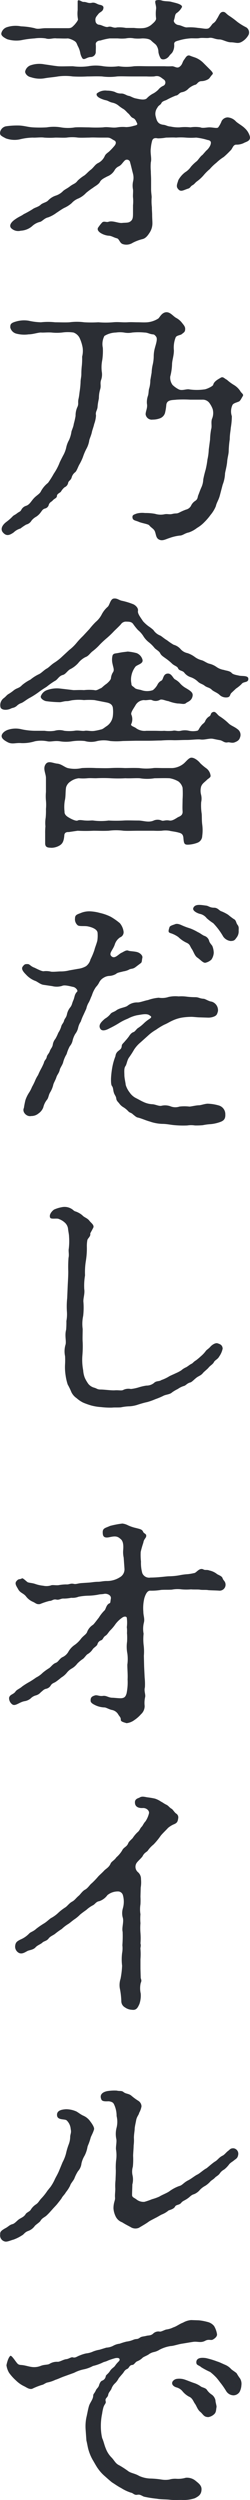
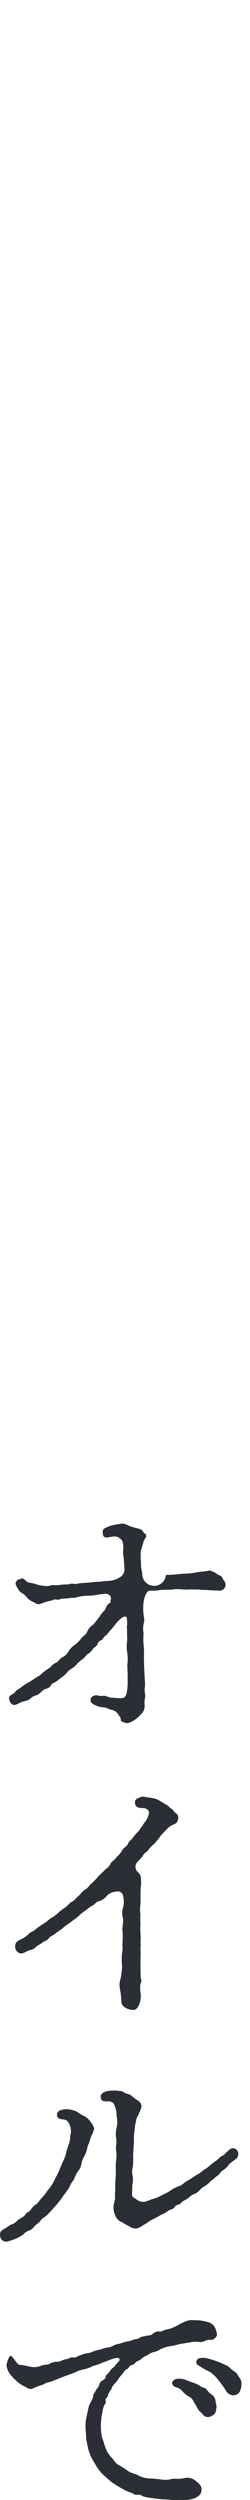
<svg xmlns="http://www.w3.org/2000/svg" id="グループ_237" data-name="グループ 237" width="53.001" height="529.744" viewBox="0 0 53.001 529.744">
-   <path id="パス_26" data-name="パス 26" d="M12.26,4.445a1.928,1.928,0,0,1-1,1.834,5.039,5.039,0,0,1-2.779.779c-.723,0-1.278.166-1.834.166-.667,0-1.223.112-1.834.166L3.143,7.5c-.779.056-1.167.278-1.612.166C.752,7.5.586,7.837-.083,7.781a9.3,9.3,0,0,0-1.666.166C-2.418,8-3.029,7.837-3.363,8a3.2,3.2,0,0,1-1.612.056A7.1,7.1,0,0,1-6.7,7.669c-.669-.222-1.392-.222-1.614-.389-.445-.334-.945-.889-1.167-.779-.555.334-.667-.054-1.222.667-.334.5.11,1.057.445,1.668.445.779,1.055.779,1.612,1.446A3.672,3.672,0,0,0-7.2,11.45c.667.278.777.613,1.556.5a13.859,13.859,0,0,1,2-.667c.611,0,.777-.445,1.5-.278.613.112.945-.278,1.558-.222a7.749,7.749,0,0,0,1.556-.166,3.478,3.478,0,0,0,1.556-.222,12,12,0,0,1,2.058-.222A12.425,12.425,0,0,0,6.7,9.95c.445-.112.723-.056,1.278-.168.5-.11,1.558.222,1.39,1.057-.11.555-.054.889-.278.945-.721.278-.777,1.334-1.111,1.556a8.344,8.344,0,0,0-1.167,1.5c-.278.332-1,1.334-1.223,1.5a3.087,3.087,0,0,0-1.222,1.446c-.168.557-.723.779-1.279,1.446a6.07,6.07,0,0,1-1.334,1.335,4.385,4.385,0,0,0-1.335,1.39,2.763,2.763,0,0,1-1.39,1.278c-.667.445-.777.945-1.334,1.167-.613.222-.945.779-1.39,1.111a10.944,10.944,0,0,0-1.39,1,5.3,5.3,0,0,1-1.39,1,17.039,17.039,0,0,1-1.446.945,14.675,14.675,0,0,0-1.5.945c-.557.5-1.167.667-1.446,1.111-.445.613-1.167.557-1.334,1.279a1.629,1.629,0,0,0,.723,1.446c.667.389,1.5-.557,2.613-.723a2.656,2.656,0,0,0,1.223-.557A2.422,2.422,0,0,1-6.531,31.3a2.079,2.079,0,0,0,1.055-.667c.5-.39.557-.557,1.057-.723a1.486,1.486,0,0,0,1.055-.723c.278-.445.613-.5,1-.723a14.481,14.481,0,0,0,1.223-.945,4.543,4.543,0,0,0,1.167-1A3.619,3.619,0,0,1,1.14,25.57a3.876,3.876,0,0,0,1.113-1,7.248,7.248,0,0,1,1.111-.943c.332-.168.777-.891,1.055-1.057a3.122,3.122,0,0,0,1.113-1.057c.276-.389.889-.667,1-1.055a1.183,1.183,0,0,1,.779-.833c.445-.168.389-.613.889-.945.445-.278.557-.613,1-1.113a8.866,8.866,0,0,0,1.167-1.39,6.162,6.162,0,0,1,1.556-1.446c.557-.278.835-.054.835.168a7.557,7.557,0,0,1,0,1.944c.11.835,0,1.167.056,1.5a14.9,14.9,0,0,1,0,1.556,7.56,7.56,0,0,0,.054,2.5,8.572,8.572,0,0,1,0,2.391c0,1,.112,2.113.056,3.112a11.8,11.8,0,0,1-.222,3c-.166.445-.278,1-1.278,1-.557,0-1.392-.11-1.724-.11-.835,0-1.279-.5-2-.39-.777.112-1.167-.222-1.668-.11-.721.222-1,.445-.945,1.223.056.389.557.667,1.169.945a4.9,4.9,0,0,0,1.778.389c.334,0,1,.445,1.668.557a1.987,1.987,0,0,1,1.278,1c.334.5.5.557.5,1.057,0,.389.5.5,1.223.723a3.388,3.388,0,0,0,1.668-.667,7.087,7.087,0,0,0,1.39-1.223,2.328,2.328,0,0,0,.779-1.78,5.645,5.645,0,0,1,.11-1.89c.112-.555-.276-1.222-.054-2.056a13.168,13.168,0,0,0-.056-2.056l-.112-2.335L16.374,22.9a11.053,11.053,0,0,0-.056-2.335,10.966,10.966,0,0,1,0-2.337,5.507,5.507,0,0,1,.056-2.335c.222-.833-.112-1.446-.112-2.335a8.973,8.973,0,0,1,.222-2.89c.278-.891.667-1.614,1.279-1.558a12.011,12.011,0,0,0,2.279-.166c.889-.056,1.446,0,2.279-.056a6.478,6.478,0,0,1,2.058-.056,11.737,11.737,0,0,0,2,0c.5.056,1.5,0,1.834.056.557.112,1.335,0,1.834.112.779.054,1.724.054,2.335.11a1.267,1.267,0,0,0,1.279-1.556c-.11-.5-.445-.613-.611-1.111s-1-.669-1.279-.945a3.933,3.933,0,0,0-1.5-.669c-.555-.222-.889,0-1.278-.222-.889-.445-1.5.779-2,.779a12.284,12.284,0,0,1-1.278.222,11.389,11.389,0,0,0-1.724.222,13.543,13.543,0,0,1-2.056.222c-.667,0-1.334.112-2.056.166-.5.056-1.446.112-2.113.112A1.56,1.56,0,0,1,16.04,5.39a8.006,8.006,0,0,1-.278-2.447A12.647,12.647,0,0,1,15.706.887a19.457,19.457,0,0,1,.557-1.946c.112-.777.557-.945.611-1.39.056-.555-.5-.5-.667-.945-.222-.5-.667-.555-1.5-.777a8.451,8.451,0,0,1-1.668-.557,3.455,3.455,0,0,0-1.223-.389,19.323,19.323,0,0,0-2.613.5c-.945.446-1.556.446-1.556,1.335,0,.779.166,1.334,1.444,1.055,1.057-.222,1.614-.276,2.281.334.555.389.723,1.167.611,2.447a5.415,5.415,0,0,0,.112,1.556Zm3.392,82.739a13.436,13.436,0,0,0,0-2.113c-.056-.334.166-.667,0-1.223a14.439,14.439,0,0,0,0-2.223,12.335,12.335,0,0,1,0-2.058,10.627,10.627,0,0,1,0-1.89,6.568,6.568,0,0,1,0-2.113,15.826,15.826,0,0,0,0-1.612l.054-1.944a6.623,6.623,0,0,0,.056-1.78,1.861,1.861,0,0,0-.611-1.446,1.494,1.494,0,0,1-.168-2.169c.222-.276.891-.889,1.113-1.222.389-.835.945-.891,1.167-1.279a6.159,6.159,0,0,1,1.167-1.223,14.676,14.676,0,0,0,1.5-1.834c.334-.445,1.167-1.223,1.558-1.668a4.862,4.862,0,0,1,1.39-.833c.557-.278.667-.5.779-1.223a.948.948,0,0,0-.446-1c-.332-.222-.721-.889-.945-1-.5-.276-.667-.667-1.167-.889-.555-.278-.777-.5-1.055-.611a4.947,4.947,0,0,0-1.334-.667,16.77,16.77,0,0,0-1.668-.278c-.835-.166-1.167-.222-1.668.11-.723.222-.945.557-.889,1.113.054.777.721,1.111,1.666,1.055.779-.056,1.5.613,1.279,1.223A5.3,5.3,0,0,1,16.707,58c-.389.389-.557.889-.779,1.111-.445.445-.389.779-.945,1.223a6.908,6.908,0,0,0-1,1.223c-.5.5-.835.779-.945,1.111-.334.779-.945.779-1.279,1.5a6.206,6.206,0,0,1-1.223,1.446c-.445.667-1.055.889-1.222,1.334-.334.779-.945,1.057-1.335,1.446-.445.5-1.111,1.055-1.334,1.334a16.214,16.214,0,0,1-1.334,1.39c-.39.278-.779,1-1.392,1.336-.555.276-1.055,1.055-1.334,1.278-.667.557-.833.945-1.446,1.279s-1,.945-1.446,1.223a9.916,9.916,0,0,0-1.5,1.167,7,7,0,0,1-1.558,1.111c-.389.278-.889.779-1.444,1.111a16.232,16.232,0,0,0-1.614,1.111c-.667.613-1.167.669-1.5,1a5.462,5.462,0,0,1-1.834,1.279c-.779.389-1.113.611-1.167,1.5a1.506,1.506,0,0,0,.889,1.392c.611.222,1.111-.112,1.722-.446.446-.222,1.223-.222,1.724-.777.389-.445,1.111-.667,1.446-1s.945-.334,1.334-.889c.39-.5,1-.667,1.39-1a14.014,14.014,0,0,1,1.39-1,7.973,7.973,0,0,1,1.279-1c.389-.222.723-.555,1.334-1a7.633,7.633,0,0,0,1.279-1.057c.611-.5,1.111-.833,1.334-1a6.326,6.326,0,0,1,1.335-.945c.5-.222.667-.777,1.39-.889A3.519,3.519,0,0,0,8.645,73.62a3.455,3.455,0,0,1,2.169-.779,1.076,1.076,0,0,1,1.111.779,5.1,5.1,0,0,1,0,2.779,3.667,3.667,0,0,0-.054,1.89c.332.945-.222,2.169,0,3.114a25.488,25.488,0,0,1-.056,2.835,5.621,5.621,0,0,1-.056,1.668,10.708,10.708,0,0,0,0,2.667,18.266,18.266,0,0,1-.332,2.779,4.3,4.3,0,0,0-.168,1.946,15.938,15.938,0,0,1,.334,2.835,1.5,1.5,0,0,0,.779,1.279,2.648,2.648,0,0,0,1.444.5c1,.168,1.279-.5,1.614-1.222a5.553,5.553,0,0,0,.276-2.225,5.028,5.028,0,0,1,0-2.223c.278-.613.056-.723,0-1.113l-.054-1.89Zm20.735,41.363a1.166,1.166,0,0,0-.945-1.279c-.721-.056-.833.278-1.222.557s-.779.833-1.167,1c-.779.389-1,.889-1.558,1.222s-1.334,1.057-1.834,1.446c-.667.334-1.39,1.057-1.946,1.336-.5.222-1.278.889-1.944,1.222-1,.5-1.223,1.057-1.946,1.223a8.15,8.15,0,0,0-2.056,1.111c-.557.39-1.614.779-2.113,1.113a10.716,10.716,0,0,1-1.558.555,14.1,14.1,0,0,1-1.612.557,2.391,2.391,0,0,1-1.668-.5c-.5-.388-.945-.445-.945-.945,0-.779.056-1.556.056-2.223a4.126,4.126,0,0,0,.056-1.89,3.655,3.655,0,0,1,.054-1.89,14.5,14.5,0,0,0,.056-2.281c0-.445.112-1.668.112-2.223a8.281,8.281,0,0,0,.056-1.612c0-.723.166-1.5.166-1.946,0-.334.222-1.279.332-1.89.168-.723.557-1.057.613-1.446a4.317,4.317,0,0,0,.5-1.39,1.432,1.432,0,0,0-.669-1.167,12.1,12.1,0,0,1-1.444-1.057c-.557-.5-1.167-.388-1.668-.777-.445-.39-.835-.168-1.446-.334a9.324,9.324,0,0,0-2.056.112c-.835.166-1.724.667-1.223,1.778.222.557,1.39.334,1.668.388.611.112.833.278,1,.613a5.685,5.685,0,0,1,.557,2.5,5.174,5.174,0,0,1,0,2.447,5.221,5.221,0,0,0-.056,2.445c.112.669-.166,1.724-.054,2.281a7.852,7.852,0,0,1,0,2.279,13.1,13.1,0,0,0-.056,2.056c0,.835-.056,1.612-.056,2a11.438,11.438,0,0,0-.056,1.89c0,.723-.11,1.278-.054,1.89s-.334,1-.334,2.279a4.661,4.661,0,0,0,.445,1.668,2.444,2.444,0,0,0,1.39,1.279c.613.389.945.555,1.78,1a1.873,1.873,0,0,0,1.778.168c.833-.5,1.446-.835,2.056-1.279.278-.222,1.113-.611,1.39-.779.39-.166,1.167-.667,1.446-.777a5.032,5.032,0,0,0,1.39-.835c.222-.11,1.113-.278,1.39-.833.222-.445.945-.278,1.335-.835.332-.389.723-.445,1.334-.889.5-.334.723-.723,1.334-.889a3.178,3.178,0,0,0,1.279-.945,4.457,4.457,0,0,1,1.111-.835,4.951,4.951,0,0,0,1.057-.889c.222-.278.667-.445,1.055-.889.222-.222.723-.445,1-.889a2.562,2.562,0,0,1,.889-.779A5.683,5.683,0,0,0,34.5,130.6c.445-.445.611-.445,1.055-.833.445-.334.723-.446.833-1.223m-38.025,3.558c-.334.777-.667,1.278-.889,1.778a9.724,9.724,0,0,1-.889,1.556l-.669.835A11.681,11.681,0,0,1-5.475,138c-.5.611-.555.833-1.055,1.167a3.562,3.562,0,0,0-1.111,1.167c-.222.332-.891.555-1.057.889-.389.611-.889.723-1.446,1.111-.445.334-.889.889-1.334,1-.667.166-.889.557-1.558.889-.777.445-1.111.723-1.055,1.279a1.318,1.318,0,0,0,.945,1.5c.5.168,1.223-.222,1.89-.389a8.8,8.8,0,0,0,1.778-.889c.445-.222.557-.667,1.335-.945a2.9,2.9,0,0,0,1.39-1.057c.278-.332,1.055-.777,1.223-1.111.332-.557.833-.723,1.222-1.057.613-.555,1-1.055,1.223-1.278.222-.278.723-.779,1.057-1.167.166-.222.5-.613.945-1.223.278-.557.555-.667.945-1.334a7.164,7.164,0,0,0,.889-1.39c.11-.446.667-1,.889-1.5a8.166,8.166,0,0,1,.779-1.556,2.876,2.876,0,0,0,.723-1.614,5.387,5.387,0,0,1,.667-1.666,6.434,6.434,0,0,0,.611-1.836c.056-.332.278-.555.667-1.944.056-.278.5-1,.723-1.78.112-.388-.389-1.167-.777-1.668a3.51,3.51,0,0,0-1.446-1.223c-.667-.276-1.334-.889-1.724-1a5.355,5.355,0,0,0-2-.39c-.835.056-2.058.222-1.89,1.39.166,1,1.722.613,2.056,1a2.841,2.841,0,0,1,.833,1.834c.168.723-.054.945-.11,1.558a4.562,4.562,0,0,1-.334,1.722,14.1,14.1,0,0,0-.555,1.89,8.51,8.51,0,0,1-.723,1.836Zm33.412,50.011c.056-.278-.222-1-.222-1.446a2.024,2.024,0,0,0-.723-1.167,3.676,3.676,0,0,1-1.055-1c-.278-.5-1.113-.557-1.335-.779a5.286,5.286,0,0,0-1.612-.779c-.611-.222-1.278-.5-1.778-.667a3.607,3.607,0,0,0-1.612-.166,1.3,1.3,0,0,0-1,.611c-.278.613.278,1.057.889,1.223a2.479,2.479,0,0,1,1.167.723,4.66,4.66,0,0,0,1.446,1.223c.723.278.945,1.055,1.223,1.446.389.5.555,1.278,1.167,1.778s.723,1.111,1.722,1.111a2.359,2.359,0,0,0,1.279-.667c.389-.389.334-.889.445-1.446M26.38,163.661a4.2,4.2,0,0,0-1.724.555c-.667.222-1.334.779-2.056,1a4.756,4.756,0,0,1-1.446.445c-.222,0-1.111.5-1.39.445a1.6,1.6,0,0,0-1.446.445c-.5.445-1,.334-1.39.445-.611.168-1,.112-1.39.39-.611.445-.667.166-1.39.445a5.054,5.054,0,0,1-1.446.389,12.174,12.174,0,0,0-1.446.445,3.684,3.684,0,0,0-1.39.446,3.467,3.467,0,0,1-1.446.389l-1.446.445a6.478,6.478,0,0,0-1.39.389,4.54,4.54,0,0,1-1.446.39,7.917,7.917,0,0,0-1.39.445c-.611.222-.889.555-1.444.389-.334-.11-.835.334-1.392.389s-1.334.557-1.778.557a2.972,2.972,0,0,0-1.778.445c-.39.222-1,.112-1.78.39a3.759,3.759,0,0,1-1.834.276c-.945-.11-1.5-.389-2.5-.445-.557-.054-.669-.278-1.057-.777-.278-.39-.833-1.167-1.055-1.167-.112,0-.557.389-.891,2a4.244,4.244,0,0,0,.557,1.612,10.17,10.17,0,0,0,1.446,1.612,6.419,6.419,0,0,0,1.722,1.223c.5.222,1.057.723,1.724.557a13.875,13.875,0,0,1,2.113-.835c.334-.054.667-.389,1.111-.5a7.032,7.032,0,0,0,1.668-.555c.835-.278,1.057-.445,2-.779l2-.723a7.8,7.8,0,0,1,2-.723,7.058,7.058,0,0,0,2-.723,10.108,10.108,0,0,0,2.058-.723c.276-.166.611-.166,1.167-.445a12.685,12.685,0,0,1,1.334-.445c.334-.11.945-.166,1.055.112.168.445-.276.5-.889,1.39-.278.445-.723.555-1.111,1.167s-.779.779-.889,1.055a1.213,1.213,0,0,1-.779,1c-.332.112-.557.611-.667,1-.112.445-.557.723-.667,1.055-.278.613-.557.779-.557,1.057,0,.833-.667,1.5-.889,2.223s-.334,1.5-.557,2.447a9.436,9.436,0,0,0-.166,2.557l.166,2.335c.222.889.278,1.5.5,2.169a9.747,9.747,0,0,0,.835,1.946c.276.445.777,1.39,1.111,1.834a8.5,8.5,0,0,0,1.39,1.556c.445.39,1.111,1,1.612,1.39.389.224,1.223.835,1.89,1.167a9.15,9.15,0,0,0,2.113,1c.445.056.667.557,1.334.445.557-.11.779.112,1.392.39a22.415,22.415,0,0,0,2.779.445c.777.166,2.056.11,2.779.222.889.11,2,0,2.835.056a7.716,7.716,0,0,0,2.445-.39c.723-.389,1.335-.723,1.392-1.778.054-.779-.39-1.223-1.167-1.834a2.864,2.864,0,0,0-2.169-.723,5.678,5.678,0,0,1-1.946.222,4.315,4.315,0,0,0-1.556.166,5.182,5.182,0,0,1-1.614,0,18.024,18.024,0,0,0-2.445-.222,6.217,6.217,0,0,1-2.335-.557c-.835-.5-1.612-.555-2.225-.945a18.782,18.782,0,0,0-1.946-1.278c-.833-.39-1-.945-1.612-1.612A5.4,5.4,0,0,1,8.313,190.9c-.334-.779-.445-1.5-.779-2.225a11.1,11.1,0,0,1-.278-2.5,12.564,12.564,0,0,1,.278-2.723,8.866,8.866,0,0,1,.278-1.335c.278-.777.611-.777.445-1.334-.112-.611.445-.667.557-1.279.054-.445.389-.723.667-1.222a2.808,2.808,0,0,1,.723-1.169A3.8,3.8,0,0,0,11.036,176c.445-.555.613-.723.889-1.055s.334-.667.945-.945c.39-.168.39-.779,1.057-.835.389,0,.611-.611,1.055-.777a3.476,3.476,0,0,0,1.167-.779c.224-.166.669-.334,1.169-.613a2.845,2.845,0,0,1,1.167-.555,3.7,3.7,0,0,0,1.222-.5,7.481,7.481,0,0,1,2.391-.779c.5,0,1.612-.389,2.391-.5.723-.11,1.612-.276,2.391-.389.945-.11,1.556.278,2.5-.222.723-.389,1.167-.056,1.558-.222.332-.166,1-.611.945-1.167a4.867,4.867,0,0,0-.613-1.724,2.532,2.532,0,0,0-1.446-.889,11.241,11.241,0,0,0-1.778-.334Zm10.675,13.786a2.172,2.172,0,0,0-.278-1.39,9.22,9.22,0,0,1-.723-1.111c-.278-.278-.945-.667-1.167-.891a3.583,3.583,0,0,0-1.223-.889c-.667-.278-1.167-.555-1.724-.723a17.826,17.826,0,0,0-2.389-.723c-1.836-.276-2.058.446-2.058.891,0,.667.5.555,1.057,1.055a16.2,16.2,0,0,0,1.89,1,11.723,11.723,0,0,1,1.278,1.167c.445.5.779,1,1.057,1.334a17.965,17.965,0,0,1,1.055,1.558,1.875,1.875,0,0,0,1.558.889,1.6,1.6,0,0,0,1.278-.723,3.515,3.515,0,0,0,.39-1.446" transform="translate(14.127 327.946)" fill="#2b2e34" />
-   <path id="パス_27" data-name="パス 27" d="M11.6,3.781a8.815,8.815,0,0,0,1.724,0,4.425,4.425,0,0,1,1.722,0,8.856,8.856,0,0,0,1.724,0c.389,0,1.5,0,1.946.5.445.445,1,.779,1.111,1.055a2.459,2.459,0,0,1,.389,1.335,3.687,3.687,0,0,0,.446,1.278c.276.5,1.334.334,1.888-.5.168-.276.557-.5.723-.889A2.792,2.792,0,0,0,23.554,5c0-.557.39-.613,1.167-.835a11.05,11.05,0,0,1,2.225-.389c.389-.056,1.5.056,2-.056.613-.11,1.558.056,2.058-.056.721-.11,1.222.334,2.167.334.613,0,1.612.611,2.391.611,1,0,1.446.334,2.225-.054A3.735,3.735,0,0,0,39.342,3a1.274,1.274,0,0,0-.5-1.556A12.46,12.46,0,0,1,36.951.279,17.439,17.439,0,0,0,35.229-1c-.613-.389-.779-.777-1.167-.833-.835-.112-.945.779-1.5,1.556a2.008,2.008,0,0,1-.779.889c-.222.168-.5.723-.889,1-.445.278-1.334,0-2.279-.056a10.825,10.825,0,0,0-2.335-.11c-.5.056-1.223-.445-1.836-.5-.667-.11-1.055-.723-.945-1,.278-.723.168-1.278.613-1.556a3.413,3.413,0,0,0,1.055-1.167c.222-.334-.276-.613-.723-.779S23.666-3.78,22.831-4c-.5-.11-1.223-.056-1.834-.222a2.058,2.058,0,0,0-1.278-.056c-.446.168.11,1.167,0,1.834a7.512,7.512,0,0,0,0,1.946c.054.5-.5.945-1,1.39a3.262,3.262,0,0,1-1.946.723,9.4,9.4,0,0,1-1.724-.056H13.325a7.508,7.508,0,0,0-1.89-.11c-.835.222-1.167-.334-1.89-.112C9.044,1.5,8.209.946,7.711.89A.85.85,0,0,1,6.876.057c-.11-.667.222-.945.611-1.446.334-.445.945-.5,1.057-1.167.112-.445-.166-.667-.723-.779-.667-.11-.945-.555-1.668-.445C5.32-3.558,4.985-4,4.319-3.946c-.389,0-1.167-.723-1.223-.112v1.836A6.572,6.572,0,0,0,3.151-.334C3.261-.109,2.763.5,2.428.89c-.5.5-.667.723-1.334.723H-3.687c-.945,0-1.612.278-2.335,0a14.852,14.852,0,0,0-2.891-.389,5.932,5.932,0,0,0-2.946.166A1.772,1.772,0,0,0-13.082,2.67c-.112.5.445.889,1.223,1.278a6.557,6.557,0,0,0,2.946.222,19.873,19.873,0,0,1,2.891-.389,8.193,8.193,0,0,1,2.335,0c.833.278,1.446-.112,2.335,0,.945,0,1.834.056,2.391,0a4.183,4.183,0,0,1,1.39.557c.5.332.445.611.779,1.222a4.788,4.788,0,0,1,.445,1.335A3.171,3.171,0,0,0,4.1,8.006c.389.445.889-.222,1.724-.278a1.1,1.1,0,0,0,1.111-.945c0-.611.056-1.223,0-1.722s.445-.835,1-.835a12.363,12.363,0,0,1,1.944-.445Zm18.18,5.226A4.935,4.935,0,0,0,28.169,7.9c-.278-.112-1-.334-1.223-.446-.667-.276-.945.39-1.279.835-.389.5-.332.945-.833,1.39-.613.611-1.111,0-1.724,0a15.3,15.3,0,0,1-1.612,0H18.273c-1.279,0-2.058-.056-3.226,0a10.848,10.848,0,0,1-3.28,0,12.492,12.492,0,0,1-3.224,0,8.937,8.937,0,0,0-3.224,0,12.5,12.5,0,0,1-3.226,0c-1.167,0-2.445.056-3.168,0C-2.131,9.562-3.02,9.4-3.909,9.286A5.668,5.668,0,0,0-6.8,9.452,1.784,1.784,0,0,0-8.024,10.73c-.11.334.334,1.113,1.223,1.279a5.919,5.919,0,0,0,2.891.222c.889-.166,1.89-.222,2.835-.389a11.585,11.585,0,0,1,3.114,0,29.12,29.12,0,0,0,3.112,0c1.057,0,1.89-.056,3.114,0a12.065,12.065,0,0,0,3.17,0c.777-.056,1.944,0,3.168,0h3.114a15.425,15.425,0,0,0,1.612,0c1.057-.278,1.39.222,2.056.667a.779.779,0,0,1-.054,1.278,2.822,2.822,0,0,0-1.167.891,5.4,5.4,0,0,1-.945.723,4.942,4.942,0,0,0-1.39,1c-.446.557-1.558.278-2.337.112-.667-.112-1.167-.5-1.556-.557-.445-.054-.945-.5-1.556-.5a2.573,2.573,0,0,1-1.39-.332,4.764,4.764,0,0,0-1.668-.278,2.814,2.814,0,0,0-2.169.611c-.222.5.389,1,1.724,1.39.723.112.833.39,1.612.557a3.032,3.032,0,0,1,1.334.667,8.425,8.425,0,0,0,1.057.723c.5.39.667.667.945.889.332.278.555.779.945.945.555.222.667.613.889,1.057.278.5-.278.5-.835.667a6,6,0,0,1-1.446.222,7.194,7.194,0,0,0-1.89.056c-1.055.166-1.944-.166-3,0a27.189,27.189,0,0,1-3,0c-1.057,0-1.89-.056-2.947,0a9.034,9.034,0,0,1-3,0,9.018,9.018,0,0,0-3,0,26.217,26.217,0,0,1-2.946,0c-1-.056-1.78-.334-2.835-.389a16.239,16.239,0,0,0-2.891.166,1.576,1.576,0,0,0-1.223,1.278c-.056.613.166.723,1.223,1.279a5.464,5.464,0,0,0,2.891.222A12.424,12.424,0,0,1-6.41,24.8c.5.054,1.778-.112,2.389,0a17.228,17.228,0,0,0,2.391,0c.889,0,1.78.054,2.391,0a8.614,8.614,0,0,1,2.391,0c.723.054,1.778,0,2.391,0,.833-.056,1.39,0,2.391,0H9.377c.669,0,.835.278,1.5.611.334.166.5.613-.056,1.223A11.864,11.864,0,0,1,9.711,27.8c-.5.389-.723.557-.889.945a3.032,3.032,0,0,1-1.5,1.5c-.555.332-.723.721-1.334,1.278-.667.5-.889.835-1.446,1.279A8.165,8.165,0,0,0,3.1,33.913c-.5.667-.779.611-1.5,1.111-.779.613-1,.613-1.558,1.057a3.744,3.744,0,0,1-1.556,1,3.891,3.891,0,0,0-1.612,1c-.39.445-1.057.5-1.558.889-.555.557-1.278.613-1.778,1a19.454,19.454,0,0,1-1.89,1.057c-.5.389-.889.445-1.834,1.111-.723.5-1.335,1.223-.835,1.834a2.12,2.12,0,0,0,2.056.557,4,4,0,0,0,2.391-.945,3.7,3.7,0,0,1,1.78-.945c.5-.222.889-.779,1.668-.945a6.976,6.976,0,0,0,1.722-.945c.278-.166,1.113-.779,1.668-1.057a6.286,6.286,0,0,0,1.558-1,3.772,3.772,0,0,1,1.444-1,5.033,5.033,0,0,0,1.614-1.167,14.833,14.833,0,0,1,1.5-1.111c.222-.222,1.167-.669,1.446-1.223s.945-.835,1.556-1.167a3.054,3.054,0,0,0,1.558-1.335,1.956,1.956,0,0,1,.945-.833c.555-.334.667-.667,1.111-1.111a.682.682,0,0,1,1.223.332c.222.779.389,1.558.611,2.391a3.363,3.363,0,0,1,0,1.668,4.239,4.239,0,0,0,0,1.668c.056.445-.054,1.279,0,1.668a8.169,8.169,0,0,1,0,1.668v1.668c0,.889-.054,1.334-.445,1.668-.445.389-.777.332-1.722.389-.891.166-2.058-.557-3.058-.222-.446.166-1-.278-1.392.222a9.027,9.027,0,0,0-.777,1c-.278.445.11.889.555,1.167a3.981,3.981,0,0,0,1.614.555c.667,0,1.111.39,1.834.557.5.166.555,1,1.223,1.223a2.488,2.488,0,0,0,2.113-.278,9.433,9.433,0,0,1,2.056-.779c.777-.166,1.278-1,1.5-1.334a3.607,3.607,0,0,0,.613-2.056c0-.445-.056-1.113-.056-1.724,0-.557-.056-.833-.056-1.668a10.806,10.806,0,0,1-.054-1.946c.054-.332-.112-1-.112-1.89V33.8c0-.777-.056-1.222-.056-1.89a10.618,10.618,0,0,1,0-1.888c.222-.835-.166-1.89,0-3a8.453,8.453,0,0,1,.278-1.556c.222-.723.889-.557,1.223-.5a10.436,10.436,0,0,0,1.724-.166c.555,0,1.5-.056,2.113,0A12.579,12.579,0,0,1,26,24.8a15.217,15.217,0,0,0,2.223,0,12.763,12.763,0,0,1,2.391.5c.779.11.835.5.613,1.111a3.128,3.128,0,0,1-.891,1.167l-.777.889c-.445.278-.945,1.111-1.223,1.334a8.5,8.5,0,0,0-1.223,1.167,4.05,4.05,0,0,1-1.223,1.169A5.283,5.283,0,0,0,24.443,33.8c-.222.779-.555,1.335-.054,1.89.555.723,1.167.222,2.056-.054.611-.168.5-.5,1.055-.779.39-.222.5-.5.891-.779a8.308,8.308,0,0,0,1.39-1.278,10.208,10.208,0,0,1,1.334-1.335,9.631,9.631,0,0,1,1.39-1.334,9.531,9.531,0,0,1,1.558-1.223,17.381,17.381,0,0,0,1.39-1.334c.5-.389.555-1.334,1.334-1.279a3.451,3.451,0,0,0,1.724-.445c.555-.222,1.222-.445,1.111-1.223a3.654,3.654,0,0,0-1.111-1.834c-.5-.5-1.335-.945-1.836-1.39a2.617,2.617,0,0,0-1.778-.889,1.5,1.5,0,0,0-1.279.779,5.48,5.48,0,0,1-.721,1.334c-.224.278-1.057,0-1.89,0-.557,0-1.446.222-1.89,0a6.723,6.723,0,0,0-2.113,0,10.291,10.291,0,0,0-2.281,0,7.368,7.368,0,0,1-1.89-.166c-.833-.056-.945-.334-1.668-.39-1-.166-1.278-.723-1.5-1.668A2.173,2.173,0,0,1,20,18.459c.222-.5.723-.613.835-.945.166-.334.445-.445,1.055-.669a16.729,16.729,0,0,1,2-.943c.611-.056.667-.613,1.334-.723a2.5,2.5,0,0,0,1.39-.779,4.174,4.174,0,0,1,1.335-.779c.5-.056.555-.667,1.278-.777a3.027,3.027,0,0,0,1.5-.39c.389-.222.389-.445.945-1.055.222-.222-.056-.557-.557-1.057ZM18.5,76.217a6.378,6.378,0,0,1-.222,1.668c-.168.445-.112,1.111-.278,1.612a4.1,4.1,0,0,0-.222,1.668c.166.889-.222,1.446-.278,2.223A1.306,1.306,0,0,0,19,84.555a4.338,4.338,0,0,0,1.556-.276,1.751,1.751,0,0,0,1.055-1.113,10.88,10.88,0,0,0,.278-1.722c.112-1.167,1.39-1,2.169-1.113a25.286,25.286,0,0,1,2.891,0H29.5A1.747,1.747,0,0,1,31,81a5.227,5.227,0,0,1,.721,1.334,3.177,3.177,0,0,1-.166,2.113c-.222.779.056,1.5-.166,2.169a13.751,13.751,0,0,0-.222,2.167l-.278,2.114a11.409,11.409,0,0,1-.278,2.113,17.76,17.76,0,0,1-.389,2.167c-.166.557-.389,1.446-.5,2.058a4.443,4.443,0,0,1-.445,1.778c-.334.779-.445,1.167-.613,1.556s-.054.835-.667,1.223a2.4,2.4,0,0,0-.889,1.057,1.637,1.637,0,0,1-1.055.777,11.689,11.689,0,0,0-1.279.557c-.723.389-.723.166-1.5.334-.777.222-1.111-.056-1.834.11a4.048,4.048,0,0,1-1.946-.11,11.044,11.044,0,0,0-2.113-.168,4.736,4.736,0,0,0-1.778.112c-.557.222-.945.278-.889.833.056.667.667.613,1.39.945.667.278,1.946.445,2.169.723.389.5.945.723,1.167,1.223.278.611.222,1.446.889,1.778.723.39,1.39-.054,2.279-.332a9.47,9.47,0,0,1,2.113-.5c.667,0,1.057-.5,1.946-.667a5.992,5.992,0,0,0,1.724-.945,7.136,7.136,0,0,0,1.556-1.223,12.139,12.139,0,0,0,1.334-1.556,7.051,7.051,0,0,0,1.113-1.836c.166-.777.555-1.222.833-2.223l.613-2.335a7.262,7.262,0,0,0,.5-2.391c.112-.667.334-1.39.445-2.391.056-.945.334-1.668.334-2.391a20.129,20.129,0,0,1,.222-2.445c0-1.057.166-1.668.222-2.447a14.514,14.514,0,0,0,.222-2.447,3.183,3.183,0,0,1,.168-2.445c.276-.334.667-.389,1.334-.667.278-.112.557-.723.833-1.167.222-.39-.332-.613-.555-1.057a4.183,4.183,0,0,0-1.335-1.278,9.542,9.542,0,0,1-1.5-1.113c-.5-.222-.779-.723-1.279-.445-.332.222-1.446.723-1.612,1.5-.056.332-1.5,1-1.946,1a11.307,11.307,0,0,1-3.058,0c-.667-.168-1.556.332-2.279,0a5.512,5.512,0,0,1-1.334-.945,2.6,2.6,0,0,1-.5-1.78,11.5,11.5,0,0,0,.389-2.723c.056-.889.389-1.724.389-2.835a5.845,5.845,0,0,1,.39-2.779c.222-.39,1-.446,1.223-.613.555-.445.777-.5.777-1.167,0-.5-.332-.833-.723-1.334a3.8,3.8,0,0,0-1.222-1c-.669-.389-1.279-1.334-2.225-1.167-.889.166-1.279,1.167-1.556,1.334a5.193,5.193,0,0,1-2.281.779c-.777.056-1.334,0-2.113,0s-1.278-.056-2.113,0c-1.167.056-1.944-.11-3.058,0a19.132,19.132,0,0,1-3.114,0,26.813,26.813,0,0,1-3,0,11.64,11.64,0,0,0-3.114,0c-.889.056-2.167,0-3.058,0a13.53,13.53,0,0,0-3,0A13.355,13.355,0,0,1-7.3,63.6a6.045,6.045,0,0,0-2.667.168c-1.223.332-1.223.667-1.223,1.278a1.782,1.782,0,0,0,1.223,1.279,6.684,6.684,0,0,0,2.667.166c.891,0,2-.389,2.613-.389.5.056,1.279-.056,2.225,0a10.411,10.411,0,0,0,2.279,0,8.533,8.533,0,0,1,2.391,0,2.349,2.349,0,0,1,1.278,1.111,8.21,8.21,0,0,1,.669,2.113,5,5,0,0,1-.112,1.89,15.1,15.1,0,0,1-.056,1.834,15.755,15.755,0,0,0-.11,1.836c0,.721-.166,1.055-.166,1.778A17.42,17.42,0,0,1,3.54,78.44c-.11.723-.11,1.057-.278,1.78-.166.833.112,1-.276,1.778a4.425,4.425,0,0,0-.334,1.78A15.948,15.948,0,0,1,2.262,85.5c-.056.613-.5,1.446-.5,1.724a6.6,6.6,0,0,1-.5,1.668A5.571,5.571,0,0,0,.65,90.56a6.347,6.347,0,0,1-.669,1.668c-.166.332-.723,1.39-.777,1.612a11.722,11.722,0,0,1-1.167,2.169,19.885,19.885,0,0,1-1.223,1.946,5.682,5.682,0,0,0-1.5,1.778c-.278.611-1,.889-1.612,1.612-.5.557-.833,1.279-1.612,1.5a1.7,1.7,0,0,0-.889.723c-.278.555-.445.445-.945.833-.557.445-.667.334-1.057.779a10.69,10.69,0,0,1-1.223,1.055c-.889.667-1.278,1.5-.777,2.169.723.889,1.39.723,2.335.056a3.41,3.41,0,0,1,1.446-.835,9.374,9.374,0,0,1,1.222-.833,1.768,1.768,0,0,0,1.113-.835,3.315,3.315,0,0,1,1-.833,3.526,3.526,0,0,0,.891-.833c.389-.5.445-.723.945-.891a1.061,1.061,0,0,0,.833-.833c.222-.557.557-.557.835-.889.389-.445.833-.445.889-.945,0-.445.555-.613.833-.891A3.449,3.449,0,0,1,.316,98.9a1.3,1.3,0,0,0,.779-1c.11-.39.555-.5.723-1.057a2.046,2.046,0,0,1,.721-1.111c.334-.222.613-1.111.891-1.612a11.093,11.093,0,0,0,.777-1.612,11.882,11.882,0,0,1,.723-1.724,5.406,5.406,0,0,0,.613-1.724c0-.278.389-1.055.555-1.778.056-.39.39-1.223.5-1.78a6.321,6.321,0,0,0,.39-1.834c-.168-.777.276-1.055.332-1.834C7.376,81,7.543,80.442,7.6,80a6.461,6.461,0,0,1,.278-1.89c.222-.779-.056-1.167.166-1.89a3.523,3.523,0,0,0,.166-1.834,7.871,7.871,0,0,1,.112-2.5,13.548,13.548,0,0,0,.11-2.557,3.715,3.715,0,0,1,.334-2.5,4.863,4.863,0,0,1,2.447-.723,5.923,5.923,0,0,1,1.722,0,4.5,4.5,0,0,0,1.724,0,13.668,13.668,0,0,1,2.613,0c.667,0,1.055.332,1.778.389.278,0,.5.222.723.557.278.5-.11,1.556-.278,2.223a6.879,6.879,0,0,0-.276,1.946A8.172,8.172,0,0,1,19,72.937a9.113,9.113,0,0,0-.222,1.668Zm-14.289,54.2a16.605,16.605,0,0,0-1.39,1.5,9.544,9.544,0,0,1-1.5,1.446l-1.5,1.39A10.731,10.731,0,0,1-1.8,136.036c-.723.445-1.223,1.055-1.668,1.278-.611.334-1.167,1-1.724,1.223a8.393,8.393,0,0,0-1.722,1.111,8.9,8.9,0,0,0-1.78,1.167c-.667.723-1.111.557-1.834,1.167a9.545,9.545,0,0,1-.945.669c-.445.222-.611.555-1.055.889a1.847,1.847,0,0,0-.723,2c.222.613,1.39.613,2.113.278.555-.278.667-.11,1.278-.557A2.558,2.558,0,0,1-8.8,144.6c.5-.222,1.111-.777,1.89-1.167a18.094,18.094,0,0,0,1.722-1.111c.723-.557,1.39-.945,1.724-1.167a15.29,15.29,0,0,1,1.724-1.223c.611-.278.833-1.055,1.722-1.278.613-.168,1-1,1.668-1.279a5.835,5.835,0,0,0,1.558-1.223,4.578,4.578,0,0,1,1.556-1.278c.667-.222.945-.835,1.556-1.279a11.313,11.313,0,0,0,1.5-1.39,20.171,20.171,0,0,1,1.5-1.39,18.586,18.586,0,0,0,1.5-1.446c.278-.278,1.113-1.057,1.446-1.446a1.284,1.284,0,0,1,1.223-.555c.723,0,1.055.11,1.334.445a12.462,12.462,0,0,0,1.057,1.334,5.334,5.334,0,0,1,1.167,1.334,4.978,4.978,0,0,0,1.167,1.279,7.469,7.469,0,0,1,1.167,1.167c.334.389,1,.667,1.223,1.167.222.445.611.667,1.223,1.111a11.226,11.226,0,0,1,1.278,1.057c.445.445,1.111.555,1.279,1,.222.557,1,.446,1.334.945a2.84,2.84,0,0,0,1.39.945,4.251,4.251,0,0,1,1.446.891c.5.5.945.5,1.446.889.555.445,1,.332,1.556.889.334.334,1.167.613,1.612,1.057a1.983,1.983,0,0,0,1.836.5c.5-.222.332-.5.667-.889l1-.945a7.769,7.769,0,0,0,1.169-.945c.389-.611,1.444-.222,1.444-1.111,0-.723-1.167-.557-1.89-.667-.445-.112-1.39-.222-1.668-.613-.445-.445-1.222-.445-1.612-.611a3.719,3.719,0,0,1-1.556-.611,4.381,4.381,0,0,0-1.612-.723c-.557-.168-1.111-.613-1.558-.723a4.174,4.174,0,0,1-1.5-.723,5.569,5.569,0,0,0-1.5-.779,2.648,2.648,0,0,1-1.5-.889,3.023,3.023,0,0,0-1.446-.889,12.184,12.184,0,0,1-1.39-.945c-.669-.39-1.113-.835-1.446-1a3.066,3.066,0,0,1-1.446-1.167,7.785,7.785,0,0,0-1-.779,7.647,7.647,0,0,1-1.223-1.111c-.445-.723-1.167-1.556-1.055-2.169s-.5-1.167-.945-1.39a14.528,14.528,0,0,0-2.557-.779c-.613-.166-.945-.555-1.668-.445-.667.112-.835,1.336-1.223,1.724a5.44,5.44,0,0,0-1.279,1.612,5.183,5.183,0,0,1-1.278,1.612,15.4,15.4,0,0,0-1.334,1.5ZM17.661,150.49a3.051,3.051,0,0,1-2.113-.5c-.445-.389-1.39-.5-1.055-1a2.477,2.477,0,0,0,0-1.89c-.222-.445.445-1.279.889-2.058a2.145,2.145,0,0,1,1.778-1.055c.557.11,1.223-.166,1.668,0a1.853,1.853,0,0,0,1.724-.056c.389-.222,1.223.222,1.778.278a8.319,8.319,0,0,0,1.946.5c.889,0,1.39.278,1.834-.112.222-.222,1.113-.389,1.335-1.39.166-.723-.222-1.055-1.335-1.722a4.9,4.9,0,0,1-1.222-.945,3.77,3.77,0,0,0-1.167-.945c-.446-.278-.723-1.335-1.614-1.223-.945.11-.833,1.334-1.278,1.5a1.876,1.876,0,0,0-.835.891,3.838,3.838,0,0,1-.945,1.111,3.687,3.687,0,0,1-2.445,0c-.278-.112-1.113-.166-1.39-.445-.445-.445-.723-.39-.723-.945a4.116,4.116,0,0,1,0-1.668,4.527,4.527,0,0,1,.889-1.946c.5-.445,1.724-.611,1.446-1.5a2.107,2.107,0,0,0-1.223-1.335,11.144,11.144,0,0,0-1.89-.332c-.779.11-1.055.11-1.89.276-.779.168-1.111.056-1.334.557a3.806,3.806,0,0,0,0,1.778c.166.835.445,1.335.054,1.836a2.888,2.888,0,0,0-.389,1.167c0,.389-.667,1-.945,1.223-.667.445-1,.889-1.223.945-.332.11-.889.555-1.334.389a9.941,9.941,0,0,0-2.225,0c-.833-.056-1.556,0-2.223,0l-2.835-.334a6.073,6.073,0,0,0-2.779.334A2.136,2.136,0,0,0-4.688,143.1c-.222.388.39.945,1.057,1.111a24.581,24.581,0,0,0,2.946.222c.334,0,.889-.222,1.446-.222s.779-.166,1.446-.222a9.8,9.8,0,0,1,2.223,0,14.738,14.738,0,0,1,2.225,0l2.557.5c.889.166,1.223.555,1.334,1.055a7.062,7.062,0,0,1,0,1.89,3.013,3.013,0,0,1-1.278,2.058c-.445.276-.835.667-1.223.721a11.026,11.026,0,0,1-1.278.278c-.835.168-1.614-.11-2.169,0s-1.39-.166-2.225,0a8.878,8.878,0,0,1-2.113,0,3.7,3.7,0,0,0-2.056,0,6.694,6.694,0,0,1-2.113,0H-5.966a14,14,0,0,1-2.891-.332,5.135,5.135,0,0,0-2.947.166c-.833.334-1.222.889-1.222,1.279,0,.445.389.833,1.222,1.278,1,.557,1.724.112,2.947.222a8.63,8.63,0,0,0,2.891-.388,6.786,6.786,0,0,1,2.613,0c.777.166,1.5-.166,2.667,0a8.1,8.1,0,0,0,2.613,0,10.834,10.834,0,0,1,2.669-.056,4.813,4.813,0,0,0,2.667,0,6.432,6.432,0,0,1,2.725,0,14.313,14.313,0,0,0,2.669,0l2.723-.056h2.669c1.055,0,1.778-.054,2.723-.054a23.456,23.456,0,0,1,2.779-.056c1.057,0,1.558-.056,2.725-.056.833,0,2.056-.166,2.779-.112,1,.168,2-.332,2.835-.11.278.056.777.166,1.446.278.611.166.889.611,1.612.445.332-.056.889.222,1.446,0s.945-.445,1.111-1a1.461,1.461,0,0,0-.5-1.778c-.779-.613-1.39-.723-1.946-1.279a12.04,12.04,0,0,0-1.834-1.446c-.5-.278-.833-1.055-1.334-.945-.723.168-.445.723-.889.945a2.129,2.129,0,0,0-.891,1.057c-.222.445-.5.445-.889,1-.5.611-.445.943-.833,1a4.157,4.157,0,0,1-1.668,0,3.84,3.84,0,0,0-1.78,0c-.777.168-1.055-.166-1.722,0a9.425,9.425,0,0,1-1.78,0c-.611.056-1.334,0-1.89,0Zm3.5,7.9c-.667,0-1.612-.056-2,0a10.817,10.817,0,0,1-3,0c-1.335-.056-2.225,0-3.058,0a27.742,27.742,0,0,0-3.058,0c-1.057.054-2.281,0-3,0a27.823,27.823,0,0,0-3.058,0,6.867,6.867,0,0,1-3,0c-.723-.222-1.39-.891-2.279-.945-.889-.112-1.834-.667-2.391.11-.667.945.056,2,.056,2.947v2.946a10.007,10.007,0,0,0,0,1.834,9.346,9.346,0,0,1,0,1.78,16.139,16.139,0,0,1-.056,1.834,7.054,7.054,0,0,0-.056,1.834,13.963,13.963,0,0,0-.056,1.5v2.113c0,1,.779.889,1.335.945a3.481,3.481,0,0,0,1.834-.557c.557-.389.779-.889.889-2,0-.39.166-.835.945-.779l1.89-.278a33.108,33.108,0,0,0,3.336,0c1.111,0,1.89.056,3.224,0a12.063,12.063,0,0,1,3.17,0c.945.056,1.89,0,3.168,0h3.226a16.556,16.556,0,0,0,1.668,0,5.583,5.583,0,0,1,1.666,0c.334.112,1.169.168,1.946.39.667.166.889.388,1,1,.11,1.335.166,1.612,1.111,1.558a6.3,6.3,0,0,0,1.834-.39,1.566,1.566,0,0,0,1.057-1.444,9,9,0,0,0,0-2.447c-.112-.889-.056-1.556-.112-2.279a11.348,11.348,0,0,1-.11-2.447,3.449,3.449,0,0,0,0-1.5,3.335,3.335,0,0,1,0-1.834c.278-.667.667-.833,1.278-1.446.168-.166.723-.445.723-.777a2.291,2.291,0,0,0-.833-1.558,10.76,10.76,0,0,1-1.39-1.167c-.278-.389-1.334-1.334-2.056-1.111-.5.166-1.057.945-1.5,1.278a4.217,4.217,0,0,1-2.335.891Zm4.171,9.061c.11.835-.39,1.111-.945,1.336-.557.332-1.223.833-1.836.721-.889-.166-1.278.168-1.666,0a2.1,2.1,0,0,0-1.668,0c-1.113.5-2.225,0-3.226,0-1.167,0-2.389-.054-3.168,0a29.406,29.406,0,0,1-3.17,0,12.364,12.364,0,0,1-3.224,0c-.389-.054-.833.056-1.668,0-.445,0-1.279-.222-1.668,0-.332.168-1.278-.276-1.834-.611-.278-.166-1-.557-.945-1.279a8.38,8.38,0,0,1,.056-2.335c.222-.833.11-1.944.278-2.835A2.229,2.229,0,0,1,1.6,161.22a3.588,3.588,0,0,1,1.722-.669,10.027,10.027,0,0,0,1.834,0c.669-.054,1.057,0,1.836,0a29.315,29.315,0,0,1,3.112,0,28.334,28.334,0,0,0,3.114,0c.945.056,2.225-.054,3.058,0a9.613,9.613,0,0,0,3.114,0c.833,0,2.169-.054,3.224,0a5.713,5.713,0,0,1,1.834.669,2.482,2.482,0,0,1,.891,1.334,18.131,18.131,0,0,1,0,2.447c0,.889-.056,1.89,0,2.445m-7.283,47.607a9.135,9.135,0,0,1,1.668-1.223,13.59,13.59,0,0,1,1.722-1.055c.779-.334,1.057-.557,1.668-.835a8.047,8.047,0,0,1,2.056-.667,13.438,13.438,0,0,1,2.113-.166c.334,0,1.223.11,1.668.11l1.78.056a3.111,3.111,0,0,0,1.39-.278c.445-.222.555-.445.723-1.111a1.905,1.905,0,0,0-1.335-2c-.611-.054-1.39-.611-1.722-.611-.889-.056-1-.334-1.78-.334a15.071,15.071,0,0,1-1.778-.11,8.426,8.426,0,0,0-1.724-.056,6.852,6.852,0,0,0-2.113.112,4.4,4.4,0,0,1-2.113.166,9.083,9.083,0,0,0-2.279.5c-.667.11-1.668.5-2.169.5a3.209,3.209,0,0,0-2.113.667c-.445.388-1.556.445-2.335.945-.557.445-1.057.445-1.334.833a4.141,4.141,0,0,1-1.167,1c-.779.667-1.446,1.334-1,2.113.389.667,1.334.278,1.946-.056a22.363,22.363,0,0,0,2.113-1.167,10.513,10.513,0,0,1,1.778-.889,7.189,7.189,0,0,1,1.946-.723c1.055-.166,2.169-.445,2.723.056.39.222.445.388-.166.777a7.3,7.3,0,0,0-1.167.945,8.73,8.73,0,0,1-1.111.891c-.334.166-.669.777-1,.889s-.613.332-1,.945a12.023,12.023,0,0,1-.779.945c-.389.5-.723.667-.723,1.055-.054.613-.332.723-.721,1.057a1.522,1.522,0,0,0-.613,1.111,12.187,12.187,0,0,0-.667,2.335,18.175,18.175,0,0,0-.278,2.447c0,.611,0,1.334.222,1.556.278.39.222.945.39,1.39.11.445.445.723.5,1.223.056.557.446.779.669,1.111a2.855,2.855,0,0,0,.889.779,4.909,4.909,0,0,1,.945.779c.389.445.611.278,1.055.723.557.445.723.611,1.057.667.723.166,1.668.611,2.5.833a8.775,8.775,0,0,0,2.669.5c.945,0,1.834.222,2.669.278a20.31,20.31,0,0,0,2.611.056,5.182,5.182,0,0,1,1.614,0,15.476,15.476,0,0,0,1.666-.056,11.069,11.069,0,0,1,1.668-.222,8,8,0,0,0,1.668-.334c.891-.276,1.5-.555,1.446-1.722a1.921,1.921,0,0,0-1.334-1.89,9.459,9.459,0,0,0-2.391-.39c-.557,0-1.5.334-1.834.334-.667,0-1.668.278-2.056.278a8.981,8.981,0,0,0-2.114,0,2.723,2.723,0,0,1-1.888-.056,3.324,3.324,0,0,0-1.946-.11c-.557.11-1.335-.334-1.946-.334a4.992,4.992,0,0,1-1.89-.5c-.5-.222-.945-.5-1.612-.833a3.593,3.593,0,0,1-1.279-1.167,4.928,4.928,0,0,1-.833-1.614c0-.332-.278-1.39-.278-2.056,0-.555-.11-1.446.222-1.89.278-.389.334-1.167.723-1.778a18.625,18.625,0,0,0,1.111-1.724,6.865,6.865,0,0,1,1.39-1.556ZM37.23,192.871c0-.611.112-.833-.332-1.39-.224-.389-.224-.889-.723-1.111a14.623,14.623,0,0,1-1.167-.891,8.434,8.434,0,0,0-1.392-.721c-.5-.112-.777-.779-1.612-.779-.889,0-1.167-.388-1.668-.445-1-.112-2.335-.445-2.723.5-.278.667,1.111,1.222,1.5,1.278a2.475,2.475,0,0,1,1.334.889,10.089,10.089,0,0,0,1.39,1.057,14.358,14.358,0,0,1,2.113,2.835,2.244,2.244,0,0,0,1.556.945c.835,0,.945-.278,1.279-.723a2.117,2.117,0,0,0,.445-1.446m-14.677-.723c-.222.723-.332,1.057.224,1.223a5.857,5.857,0,0,1,1.666.833,6.382,6.382,0,0,0,1.78,1.223c.723.334.667.723,1.055,1.279s.613,1.446,1.167,1.834c.669.445,1.223,1.167,1.724,1.111a2.8,2.8,0,0,0,1.279-.667,2.846,2.846,0,0,0,.5-1.446,4.137,4.137,0,0,0-.278-1.39c-.112-.278-.613-.667-.723-1.223a1.561,1.561,0,0,0-1.057-1c-.555-.278-.723-.5-1.334-.779a10.551,10.551,0,0,0-1.612-.779,14.113,14.113,0,0,1-1.78-.667c-.833-.388-1.222-.334-1.556-.166-.723.222-1,.388-1.057.611m-6.115,7.617c.334-.222.224-.5.39-1.223.056-.445-.5-1-1.167-1.167s-1.558-.166-1.78-.278c-.5-.222-1,.222-1.5.445-.613.278-1.39,1.335-2.058.779-.777-.611.278-1.334.669-2.613A2.825,2.825,0,0,1,12.1,194.26a1.155,1.155,0,0,0,.723-1.278,3.546,3.546,0,0,0-.779-1.724,13.626,13.626,0,0,0-1.89-1.334,9.928,9.928,0,0,0-2.335-.835,9.414,9.414,0,0,0-1.946-.333,4.717,4.717,0,0,0-1.944.276c-.779.334-1.392.39-1.392,1.167a1.669,1.669,0,0,0,.557,1.5c.334.278,1.39.112,2.056.222.945.166,2.113.611,2.169,1.39a7.558,7.558,0,0,1-.056,1.668c-.222.835-.5,1.446-.611,1.946a14.153,14.153,0,0,1-.833,2,2.638,2.638,0,0,1-.945,1.446,4.534,4.534,0,0,1-1.668.557l-1.89.332a7.272,7.272,0,0,1-1.89.222c-.39,0-1.39.112-1.946.056a4.431,4.431,0,0,0-1.5-.11c-.332.11-1.222-.334-2-.723-.835-.278-1.057-.779-1.446-.779-.5,0-.667-.056-1.111.557-.334.5.166,1.111.723,1.668a5.1,5.1,0,0,0,1.944,1.334c.39.11,1.057.723,1.724.833l1.89.278a3.87,3.87,0,0,0,2.113-.056c.557-.276,1.946.168,2.335.224.557.11,1.057.777.835,1-.613.613-.5,1.167-.835,1.89-.332.779-.222.945-.723,1.558a3.439,3.439,0,0,0-.611,1.39c-.166.723-.445.777-.613,1.334-.11.5-.5.723-.611,1.279a4.994,4.994,0,0,1-.611,1.278,9.441,9.441,0,0,1-.613,1.279,2.491,2.491,0,0,0-.555,1.278c-.112.557-.39.723-.613,1.279-.166.557-.555.779-.667,1.278-.056.5-.5.669-.611,1.279a13.082,13.082,0,0,1-.613,1.279,13.8,13.8,0,0,0-.611,1.278,6.848,6.848,0,0,0-.667,1.279,12.639,12.639,0,0,1-.613,1.223,6.887,6.887,0,0,1-.667,1.278,7.036,7.036,0,0,0-.723,1.5A16.982,16.982,0,0,0-8.3,230.4c-.446.889.611,1.944,1.556,1.722a2.357,2.357,0,0,0,1.556-.555,2.715,2.715,0,0,0,1-1.279,4.065,4.065,0,0,1,.779-1.612c.332-.389.332-1,.667-1.556a5.539,5.539,0,0,0,.667-1.614c.056-.332.5-1.055.667-1.612s.557-.833.723-1.612c.112-.445.613-1.055.723-1.612A6.334,6.334,0,0,1,.76,219a7.973,7.973,0,0,1,.667-1.668,2.706,2.706,0,0,0,.613-1.278,5.068,5.068,0,0,1,.555-1.336,3.281,3.281,0,0,0,.613-1.334,3.821,3.821,0,0,1,.555-1.279,10.25,10.25,0,0,1,.557-1.39l.611-1.334a4.225,4.225,0,0,1,.557-1.39c.334-.667.334-.835.611-1.39a6.438,6.438,0,0,1,.891-1.834,3.772,3.772,0,0,0,.667-.945,2.339,2.339,0,0,1,.945-1,2.485,2.485,0,0,1,1.278-.39,3.145,3.145,0,0,0,1.39-.445c.222-.276,1.167-.389,1.446-.5a4.269,4.269,0,0,0,1.167-.332c.5-.334.835-.112,1.446-.557ZM.873,270.729a16.565,16.565,0,0,0-.056,2.835,7.794,7.794,0,0,1-.112,2A17.821,17.821,0,0,1,.65,277.4c-.334,1.222.054,2.335-.112,3.112a4.924,4.924,0,0,0-.112,2.5,16.183,16.183,0,0,1,0,1.668,11.157,11.157,0,0,0,.112,2.389,11.308,11.308,0,0,0,.445,1.946,13.851,13.851,0,0,1,.779,1.612,3.263,3.263,0,0,0,1.111,1.279,6.174,6.174,0,0,0,1.39.945,15.588,15.588,0,0,0,1.724.611,10.537,10.537,0,0,0,2.056.334,16.69,16.69,0,0,0,2.391.11c.389-.054,1.167,0,1.834-.054a9.732,9.732,0,0,1,1.89-.222,6.958,6.958,0,0,0,1.834-.39c.723-.222,1.279-.389,1.836-.5a13.088,13.088,0,0,0,1.722-.611,14.89,14.89,0,0,0,1.724-.723c.5-.278,1.39-.278,1.834-.723a8.388,8.388,0,0,1,1.223-.723,4.424,4.424,0,0,1,1.39-.667c.389-.166.611-.557,1.279-.723.276-.056.777-.611,1.278-1s.945-.445,1.39-1c.222-.278.889-.779,1.167-1.113.39-.5.945-.723,1.167-1.223.278-.445.779-.555,1.113-1.167a4.5,4.5,0,0,0,.723-1.666c-.056-.779-.557-.945-1.057-1.113-.445-.166-1.167.278-1.556.723-.445.5-.779.613-1,.945a6.311,6.311,0,0,1-1,1.057,13.13,13.13,0,0,1-1.055.889c-.5.278-.669.611-.945.723-.445.222-.557.388-1.113.723a3.823,3.823,0,0,0-1.055.667,8,8,0,0,1-1.167.611c-.445.222-1.279.557-1.5.723a8.524,8.524,0,0,1-1.556.723c-.445.334-1.057.112-1.558.613a2.475,2.475,0,0,1-1.612.555,10.554,10.554,0,0,0-1.668.39,9.32,9.32,0,0,1-1.612.332,2.5,2.5,0,0,0-1.668.222c-.332.168-.945,0-1.722.056s-2.225-.166-3-.166-.777-.222-1.39-.39a2.442,2.442,0,0,1-1.223-.777,7.3,7.3,0,0,1-.777-1.336,5.226,5.226,0,0,1-.334-1.556,11.9,11.9,0,0,1-.166-3.224,22.7,22.7,0,0,0,.056-2.781c-.056-.667,0-1.89,0-2.779a8.075,8.075,0,0,1,.11-2.779,15.762,15.762,0,0,0,.056-2.835c-.112-.833.334-1.778.166-2.835a13.192,13.192,0,0,1,.168-2.891,15.111,15.111,0,0,1,.166-3,16.563,16.563,0,0,0,.222-3,6.906,6.906,0,0,1,.11-1.5c.112-.389.723-.777.613-1.334,0-.166.11-.222.667-1.334.166-.557-.557-1-.833-1.39-.446-.557-.835-.613-1.335-1a3.711,3.711,0,0,0-1-.723c-.611-.334-.777-.222-1.111-.557a2.825,2.825,0,0,0-2.445-.611,6.94,6.94,0,0,0-1.614.5c-.276.166-1.167,1-.833,1.722.166.39,1.5.056,1.834.278a3.677,3.677,0,0,1,1.223.723,2.121,2.121,0,0,1,.723,1.279c.056.611.222,1.278.222,1.722a13.264,13.264,0,0,1-.056,2.559c-.11.555.112,1.222-.056,1.944a26.232,26.232,0,0,0-.054,2.891c0,.945-.056,1.834-.112,2.891Z" transform="translate(13.368 4.357)" fill="#2b2e34" />
+   <path id="パス_26" data-name="パス 26" d="M12.26,4.445a1.928,1.928,0,0,1-1,1.834,5.039,5.039,0,0,1-2.779.779c-.723,0-1.278.166-1.834.166-.667,0-1.223.112-1.834.166L3.143,7.5c-.779.056-1.167.278-1.612.166C.752,7.5.586,7.837-.083,7.781a9.3,9.3,0,0,0-1.666.166C-2.418,8-3.029,7.837-3.363,8a3.2,3.2,0,0,1-1.612.056A7.1,7.1,0,0,1-6.7,7.669c-.669-.222-1.392-.222-1.614-.389-.445-.334-.945-.889-1.167-.779-.555.334-.667-.054-1.222.667-.334.5.11,1.057.445,1.668.445.779,1.055.779,1.612,1.446A3.672,3.672,0,0,0-7.2,11.45c.667.278.777.613,1.556.5a13.859,13.859,0,0,1,2-.667c.611,0,.777-.445,1.5-.278.613.112.945-.278,1.558-.222a7.749,7.749,0,0,0,1.556-.166,3.478,3.478,0,0,0,1.556-.222,12,12,0,0,1,2.058-.222A12.425,12.425,0,0,0,6.7,9.95c.445-.112.723-.056,1.278-.168.5-.11,1.558.222,1.39,1.057-.11.555-.054.889-.278.945-.721.278-.777,1.334-1.111,1.556a8.344,8.344,0,0,0-1.167,1.5c-.278.332-1,1.334-1.223,1.5a3.087,3.087,0,0,0-1.222,1.446c-.168.557-.723.779-1.279,1.446a6.07,6.07,0,0,1-1.334,1.335,4.385,4.385,0,0,0-1.335,1.39,2.763,2.763,0,0,1-1.39,1.278c-.667.445-.777.945-1.334,1.167-.613.222-.945.779-1.39,1.111a10.944,10.944,0,0,0-1.39,1,5.3,5.3,0,0,1-1.39,1,17.039,17.039,0,0,1-1.446.945,14.675,14.675,0,0,0-1.5.945c-.557.5-1.167.667-1.446,1.111-.445.613-1.167.557-1.334,1.279a1.629,1.629,0,0,0,.723,1.446c.667.389,1.5-.557,2.613-.723a2.656,2.656,0,0,0,1.223-.557A2.422,2.422,0,0,1-6.531,31.3a2.079,2.079,0,0,0,1.055-.667c.5-.39.557-.557,1.057-.723a1.486,1.486,0,0,0,1.055-.723c.278-.445.613-.5,1-.723a14.481,14.481,0,0,0,1.223-.945,4.543,4.543,0,0,0,1.167-1A3.619,3.619,0,0,1,1.14,25.57a3.876,3.876,0,0,0,1.113-1,7.248,7.248,0,0,1,1.111-.943c.332-.168.777-.891,1.055-1.057a3.122,3.122,0,0,0,1.113-1.057c.276-.389.889-.667,1-1.055a1.183,1.183,0,0,1,.779-.833c.445-.168.389-.613.889-.945.445-.278.557-.613,1-1.113a8.866,8.866,0,0,0,1.167-1.39,6.162,6.162,0,0,1,1.556-1.446c.557-.278.835-.054.835.168a7.557,7.557,0,0,1,0,1.944c.11.835,0,1.167.056,1.5a14.9,14.9,0,0,1,0,1.556,7.56,7.56,0,0,0,.054,2.5,8.572,8.572,0,0,1,0,2.391c0,1,.112,2.113.056,3.112a11.8,11.8,0,0,1-.222,3c-.166.445-.278,1-1.278,1-.557,0-1.392-.11-1.724-.11-.835,0-1.279-.5-2-.39-.777.112-1.167-.222-1.668-.11-.721.222-1,.445-.945,1.223.056.389.557.667,1.169.945a4.9,4.9,0,0,0,1.778.389c.334,0,1,.445,1.668.557a1.987,1.987,0,0,1,1.278,1c.334.5.5.557.5,1.057,0,.389.5.5,1.223.723a3.388,3.388,0,0,0,1.668-.667,7.087,7.087,0,0,0,1.39-1.223,2.328,2.328,0,0,0,.779-1.78,5.645,5.645,0,0,1,.11-1.89c.112-.555-.276-1.222-.054-2.056a13.168,13.168,0,0,0-.056-2.056l-.112-2.335L16.374,22.9a11.053,11.053,0,0,0-.056-2.335,10.966,10.966,0,0,1,0-2.337,5.507,5.507,0,0,1,.056-2.335c.222-.833-.112-1.446-.112-2.335a8.973,8.973,0,0,1,.222-2.89c.278-.891.667-1.614,1.279-1.558a12.011,12.011,0,0,0,2.279-.166c.889-.056,1.446,0,2.279-.056a6.478,6.478,0,0,1,2.058-.056,11.737,11.737,0,0,0,2,0c.5.056,1.5,0,1.834.056.557.112,1.335,0,1.834.112.779.054,1.724.054,2.335.11a1.267,1.267,0,0,0,1.279-1.556c-.11-.5-.445-.613-.611-1.111s-1-.669-1.279-.945a3.933,3.933,0,0,0-1.5-.669a12.284,12.284,0,0,1-1.278.222,11.389,11.389,0,0,0-1.724.222,13.543,13.543,0,0,1-2.056.222c-.667,0-1.334.112-2.056.166-.5.056-1.446.112-2.113.112A1.56,1.56,0,0,1,16.04,5.39a8.006,8.006,0,0,1-.278-2.447A12.647,12.647,0,0,1,15.706.887a19.457,19.457,0,0,1,.557-1.946c.112-.777.557-.945.611-1.39.056-.555-.5-.5-.667-.945-.222-.5-.667-.555-1.5-.777a8.451,8.451,0,0,1-1.668-.557,3.455,3.455,0,0,0-1.223-.389,19.323,19.323,0,0,0-2.613.5c-.945.446-1.556.446-1.556,1.335,0,.779.166,1.334,1.444,1.055,1.057-.222,1.614-.276,2.281.334.555.389.723,1.167.611,2.447a5.415,5.415,0,0,0,.112,1.556Zm3.392,82.739a13.436,13.436,0,0,0,0-2.113c-.056-.334.166-.667,0-1.223a14.439,14.439,0,0,0,0-2.223,12.335,12.335,0,0,1,0-2.058,10.627,10.627,0,0,1,0-1.89,6.568,6.568,0,0,1,0-2.113,15.826,15.826,0,0,0,0-1.612l.054-1.944a6.623,6.623,0,0,0,.056-1.78,1.861,1.861,0,0,0-.611-1.446,1.494,1.494,0,0,1-.168-2.169c.222-.276.891-.889,1.113-1.222.389-.835.945-.891,1.167-1.279a6.159,6.159,0,0,1,1.167-1.223,14.676,14.676,0,0,0,1.5-1.834c.334-.445,1.167-1.223,1.558-1.668a4.862,4.862,0,0,1,1.39-.833c.557-.278.667-.5.779-1.223a.948.948,0,0,0-.446-1c-.332-.222-.721-.889-.945-1-.5-.276-.667-.667-1.167-.889-.555-.278-.777-.5-1.055-.611a4.947,4.947,0,0,0-1.334-.667,16.77,16.77,0,0,0-1.668-.278c-.835-.166-1.167-.222-1.668.11-.723.222-.945.557-.889,1.113.054.777.721,1.111,1.666,1.055.779-.056,1.5.613,1.279,1.223A5.3,5.3,0,0,1,16.707,58c-.389.389-.557.889-.779,1.111-.445.445-.389.779-.945,1.223a6.908,6.908,0,0,0-1,1.223c-.5.5-.835.779-.945,1.111-.334.779-.945.779-1.279,1.5a6.206,6.206,0,0,1-1.223,1.446c-.445.667-1.055.889-1.222,1.334-.334.779-.945,1.057-1.335,1.446-.445.5-1.111,1.055-1.334,1.334a16.214,16.214,0,0,1-1.334,1.39c-.39.278-.779,1-1.392,1.336-.555.276-1.055,1.055-1.334,1.278-.667.557-.833.945-1.446,1.279s-1,.945-1.446,1.223a9.916,9.916,0,0,0-1.5,1.167,7,7,0,0,1-1.558,1.111c-.389.278-.889.779-1.444,1.111a16.232,16.232,0,0,0-1.614,1.111c-.667.613-1.167.669-1.5,1a5.462,5.462,0,0,1-1.834,1.279c-.779.389-1.113.611-1.167,1.5a1.506,1.506,0,0,0,.889,1.392c.611.222,1.111-.112,1.722-.446.446-.222,1.223-.222,1.724-.777.389-.445,1.111-.667,1.446-1s.945-.334,1.334-.889c.39-.5,1-.667,1.39-1a14.014,14.014,0,0,1,1.39-1,7.973,7.973,0,0,1,1.279-1c.389-.222.723-.555,1.334-1a7.633,7.633,0,0,0,1.279-1.057c.611-.5,1.111-.833,1.334-1a6.326,6.326,0,0,1,1.335-.945c.5-.222.667-.777,1.39-.889A3.519,3.519,0,0,0,8.645,73.62a3.455,3.455,0,0,1,2.169-.779,1.076,1.076,0,0,1,1.111.779,5.1,5.1,0,0,1,0,2.779,3.667,3.667,0,0,0-.054,1.89c.332.945-.222,2.169,0,3.114a25.488,25.488,0,0,1-.056,2.835,5.621,5.621,0,0,1-.056,1.668,10.708,10.708,0,0,0,0,2.667,18.266,18.266,0,0,1-.332,2.779,4.3,4.3,0,0,0-.168,1.946,15.938,15.938,0,0,1,.334,2.835,1.5,1.5,0,0,0,.779,1.279,2.648,2.648,0,0,0,1.444.5c1,.168,1.279-.5,1.614-1.222a5.553,5.553,0,0,0,.276-2.225,5.028,5.028,0,0,1,0-2.223c.278-.613.056-.723,0-1.113l-.054-1.89Zm20.735,41.363a1.166,1.166,0,0,0-.945-1.279c-.721-.056-.833.278-1.222.557s-.779.833-1.167,1c-.779.389-1,.889-1.558,1.222s-1.334,1.057-1.834,1.446c-.667.334-1.39,1.057-1.946,1.336-.5.222-1.278.889-1.944,1.222-1,.5-1.223,1.057-1.946,1.223a8.15,8.15,0,0,0-2.056,1.111c-.557.39-1.614.779-2.113,1.113a10.716,10.716,0,0,1-1.558.555,14.1,14.1,0,0,1-1.612.557,2.391,2.391,0,0,1-1.668-.5c-.5-.388-.945-.445-.945-.945,0-.779.056-1.556.056-2.223a4.126,4.126,0,0,0,.056-1.89,3.655,3.655,0,0,1,.054-1.89,14.5,14.5,0,0,0,.056-2.281c0-.445.112-1.668.112-2.223a8.281,8.281,0,0,0,.056-1.612c0-.723.166-1.5.166-1.946,0-.334.222-1.279.332-1.89.168-.723.557-1.057.613-1.446a4.317,4.317,0,0,0,.5-1.39,1.432,1.432,0,0,0-.669-1.167,12.1,12.1,0,0,1-1.444-1.057c-.557-.5-1.167-.388-1.668-.777-.445-.39-.835-.168-1.446-.334a9.324,9.324,0,0,0-2.056.112c-.835.166-1.724.667-1.223,1.778.222.557,1.39.334,1.668.388.611.112.833.278,1,.613a5.685,5.685,0,0,1,.557,2.5,5.174,5.174,0,0,1,0,2.447,5.221,5.221,0,0,0-.056,2.445c.112.669-.166,1.724-.054,2.281a7.852,7.852,0,0,1,0,2.279,13.1,13.1,0,0,0-.056,2.056c0,.835-.056,1.612-.056,2a11.438,11.438,0,0,0-.056,1.89c0,.723-.11,1.278-.054,1.89s-.334,1-.334,2.279a4.661,4.661,0,0,0,.445,1.668,2.444,2.444,0,0,0,1.39,1.279c.613.389.945.555,1.78,1a1.873,1.873,0,0,0,1.778.168c.833-.5,1.446-.835,2.056-1.279.278-.222,1.113-.611,1.39-.779.39-.166,1.167-.667,1.446-.777a5.032,5.032,0,0,0,1.39-.835c.222-.11,1.113-.278,1.39-.833.222-.445.945-.278,1.335-.835.332-.389.723-.445,1.334-.889.5-.334.723-.723,1.334-.889a3.178,3.178,0,0,0,1.279-.945,4.457,4.457,0,0,1,1.111-.835,4.951,4.951,0,0,0,1.057-.889c.222-.278.667-.445,1.055-.889.222-.222.723-.445,1-.889a2.562,2.562,0,0,1,.889-.779A5.683,5.683,0,0,0,34.5,130.6c.445-.445.611-.445,1.055-.833.445-.334.723-.446.833-1.223m-38.025,3.558c-.334.777-.667,1.278-.889,1.778a9.724,9.724,0,0,1-.889,1.556l-.669.835A11.681,11.681,0,0,1-5.475,138c-.5.611-.555.833-1.055,1.167a3.562,3.562,0,0,0-1.111,1.167c-.222.332-.891.555-1.057.889-.389.611-.889.723-1.446,1.111-.445.334-.889.889-1.334,1-.667.166-.889.557-1.558.889-.777.445-1.111.723-1.055,1.279a1.318,1.318,0,0,0,.945,1.5c.5.168,1.223-.222,1.89-.389a8.8,8.8,0,0,0,1.778-.889c.445-.222.557-.667,1.335-.945a2.9,2.9,0,0,0,1.39-1.057c.278-.332,1.055-.777,1.223-1.111.332-.557.833-.723,1.222-1.057.613-.555,1-1.055,1.223-1.278.222-.278.723-.779,1.057-1.167.166-.222.5-.613.945-1.223.278-.557.555-.667.945-1.334a7.164,7.164,0,0,0,.889-1.39c.11-.446.667-1,.889-1.5a8.166,8.166,0,0,1,.779-1.556,2.876,2.876,0,0,0,.723-1.614,5.387,5.387,0,0,1,.667-1.666,6.434,6.434,0,0,0,.611-1.836c.056-.332.278-.555.667-1.944.056-.278.5-1,.723-1.78.112-.388-.389-1.167-.777-1.668a3.51,3.51,0,0,0-1.446-1.223c-.667-.276-1.334-.889-1.724-1a5.355,5.355,0,0,0-2-.39c-.835.056-2.058.222-1.89,1.39.166,1,1.722.613,2.056,1a2.841,2.841,0,0,1,.833,1.834c.168.723-.054.945-.11,1.558a4.562,4.562,0,0,1-.334,1.722,14.1,14.1,0,0,0-.555,1.89,8.51,8.51,0,0,1-.723,1.836Zm33.412,50.011c.056-.278-.222-1-.222-1.446a2.024,2.024,0,0,0-.723-1.167,3.676,3.676,0,0,1-1.055-1c-.278-.5-1.113-.557-1.335-.779a5.286,5.286,0,0,0-1.612-.779c-.611-.222-1.278-.5-1.778-.667a3.607,3.607,0,0,0-1.612-.166,1.3,1.3,0,0,0-1,.611c-.278.613.278,1.057.889,1.223a2.479,2.479,0,0,1,1.167.723,4.66,4.66,0,0,0,1.446,1.223c.723.278.945,1.055,1.223,1.446.389.5.555,1.278,1.167,1.778s.723,1.111,1.722,1.111a2.359,2.359,0,0,0,1.279-.667c.389-.389.334-.889.445-1.446M26.38,163.661a4.2,4.2,0,0,0-1.724.555c-.667.222-1.334.779-2.056,1a4.756,4.756,0,0,1-1.446.445c-.222,0-1.111.5-1.39.445a1.6,1.6,0,0,0-1.446.445c-.5.445-1,.334-1.39.445-.611.168-1,.112-1.39.39-.611.445-.667.166-1.39.445a5.054,5.054,0,0,1-1.446.389,12.174,12.174,0,0,0-1.446.445,3.684,3.684,0,0,0-1.39.446,3.467,3.467,0,0,1-1.446.389l-1.446.445a6.478,6.478,0,0,0-1.39.389,4.54,4.54,0,0,1-1.446.39,7.917,7.917,0,0,0-1.39.445c-.611.222-.889.555-1.444.389-.334-.11-.835.334-1.392.389s-1.334.557-1.778.557a2.972,2.972,0,0,0-1.778.445c-.39.222-1,.112-1.78.39a3.759,3.759,0,0,1-1.834.276c-.945-.11-1.5-.389-2.5-.445-.557-.054-.669-.278-1.057-.777-.278-.39-.833-1.167-1.055-1.167-.112,0-.557.389-.891,2a4.244,4.244,0,0,0,.557,1.612,10.17,10.17,0,0,0,1.446,1.612,6.419,6.419,0,0,0,1.722,1.223c.5.222,1.057.723,1.724.557a13.875,13.875,0,0,1,2.113-.835c.334-.054.667-.389,1.111-.5a7.032,7.032,0,0,0,1.668-.555c.835-.278,1.057-.445,2-.779l2-.723a7.8,7.8,0,0,1,2-.723,7.058,7.058,0,0,0,2-.723,10.108,10.108,0,0,0,2.058-.723c.276-.166.611-.166,1.167-.445a12.685,12.685,0,0,1,1.334-.445c.334-.11.945-.166,1.055.112.168.445-.276.5-.889,1.39-.278.445-.723.555-1.111,1.167s-.779.779-.889,1.055a1.213,1.213,0,0,1-.779,1c-.332.112-.557.611-.667,1-.112.445-.557.723-.667,1.055-.278.613-.557.779-.557,1.057,0,.833-.667,1.5-.889,2.223s-.334,1.5-.557,2.447a9.436,9.436,0,0,0-.166,2.557l.166,2.335c.222.889.278,1.5.5,2.169a9.747,9.747,0,0,0,.835,1.946c.276.445.777,1.39,1.111,1.834a8.5,8.5,0,0,0,1.39,1.556c.445.39,1.111,1,1.612,1.39.389.224,1.223.835,1.89,1.167a9.15,9.15,0,0,0,2.113,1c.445.056.667.557,1.334.445.557-.11.779.112,1.392.39a22.415,22.415,0,0,0,2.779.445c.777.166,2.056.11,2.779.222.889.11,2,0,2.835.056a7.716,7.716,0,0,0,2.445-.39c.723-.389,1.335-.723,1.392-1.778.054-.779-.39-1.223-1.167-1.834a2.864,2.864,0,0,0-2.169-.723,5.678,5.678,0,0,1-1.946.222,4.315,4.315,0,0,0-1.556.166,5.182,5.182,0,0,1-1.614,0,18.024,18.024,0,0,0-2.445-.222,6.217,6.217,0,0,1-2.335-.557c-.835-.5-1.612-.555-2.225-.945a18.782,18.782,0,0,0-1.946-1.278c-.833-.39-1-.945-1.612-1.612A5.4,5.4,0,0,1,8.313,190.9c-.334-.779-.445-1.5-.779-2.225a11.1,11.1,0,0,1-.278-2.5,12.564,12.564,0,0,1,.278-2.723,8.866,8.866,0,0,1,.278-1.335c.278-.777.611-.777.445-1.334-.112-.611.445-.667.557-1.279.054-.445.389-.723.667-1.222a2.808,2.808,0,0,1,.723-1.169A3.8,3.8,0,0,0,11.036,176c.445-.555.613-.723.889-1.055s.334-.667.945-.945c.39-.168.39-.779,1.057-.835.389,0,.611-.611,1.055-.777a3.476,3.476,0,0,0,1.167-.779c.224-.166.669-.334,1.169-.613a2.845,2.845,0,0,1,1.167-.555,3.7,3.7,0,0,0,1.222-.5,7.481,7.481,0,0,1,2.391-.779c.5,0,1.612-.389,2.391-.5.723-.11,1.612-.276,2.391-.389.945-.11,1.556.278,2.5-.222.723-.389,1.167-.056,1.558-.222.332-.166,1-.611.945-1.167a4.867,4.867,0,0,0-.613-1.724,2.532,2.532,0,0,0-1.446-.889,11.241,11.241,0,0,0-1.778-.334Zm10.675,13.786a2.172,2.172,0,0,0-.278-1.39,9.22,9.22,0,0,1-.723-1.111c-.278-.278-.945-.667-1.167-.891a3.583,3.583,0,0,0-1.223-.889c-.667-.278-1.167-.555-1.724-.723a17.826,17.826,0,0,0-2.389-.723c-1.836-.276-2.058.446-2.058.891,0,.667.5.555,1.057,1.055a16.2,16.2,0,0,0,1.89,1,11.723,11.723,0,0,1,1.278,1.167c.445.5.779,1,1.057,1.334a17.965,17.965,0,0,1,1.055,1.558,1.875,1.875,0,0,0,1.558.889,1.6,1.6,0,0,0,1.278-.723,3.515,3.515,0,0,0,.39-1.446" transform="translate(14.127 327.946)" fill="#2b2e34" />
</svg>